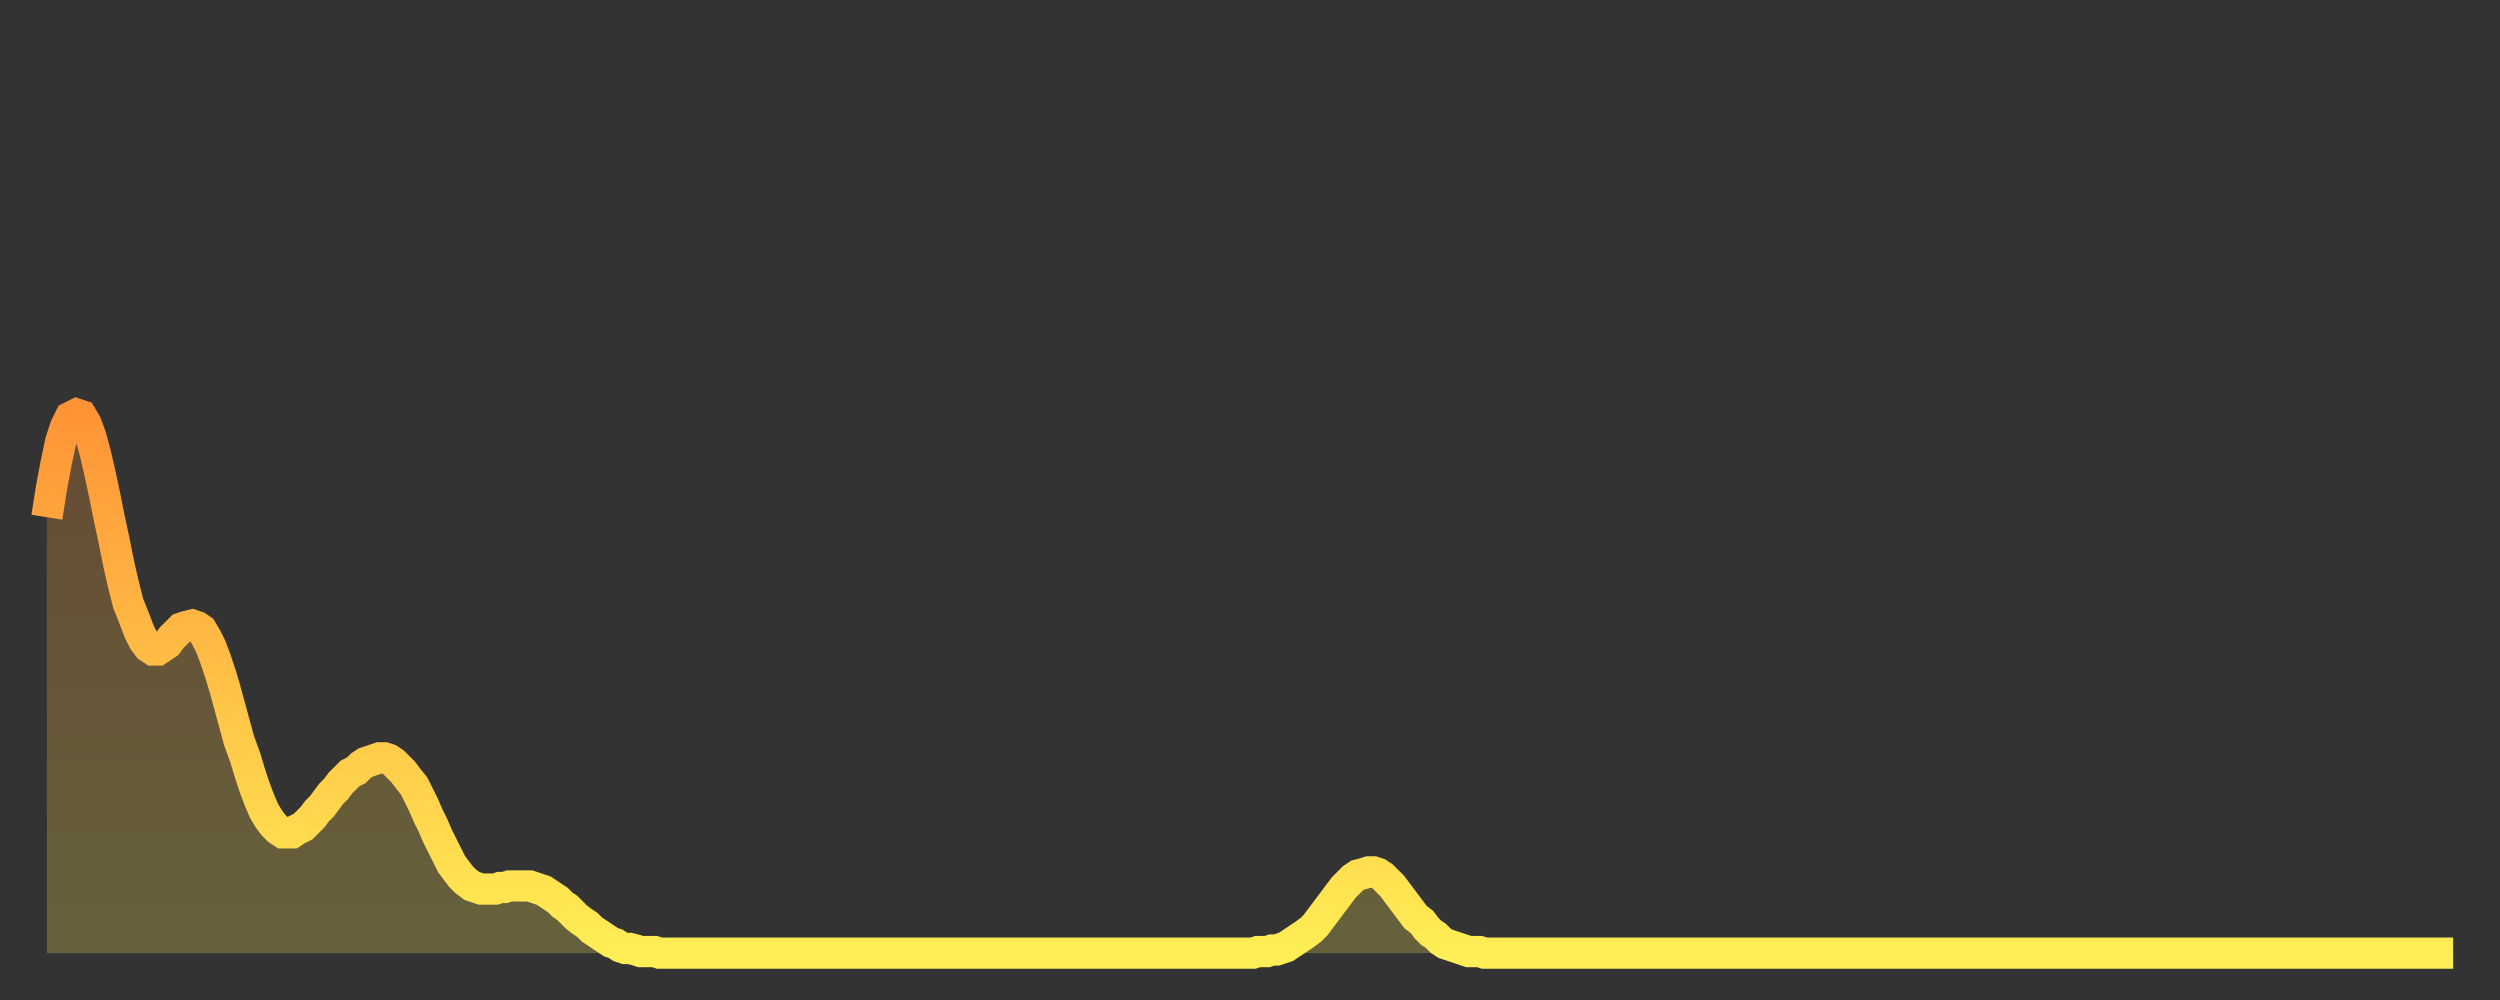
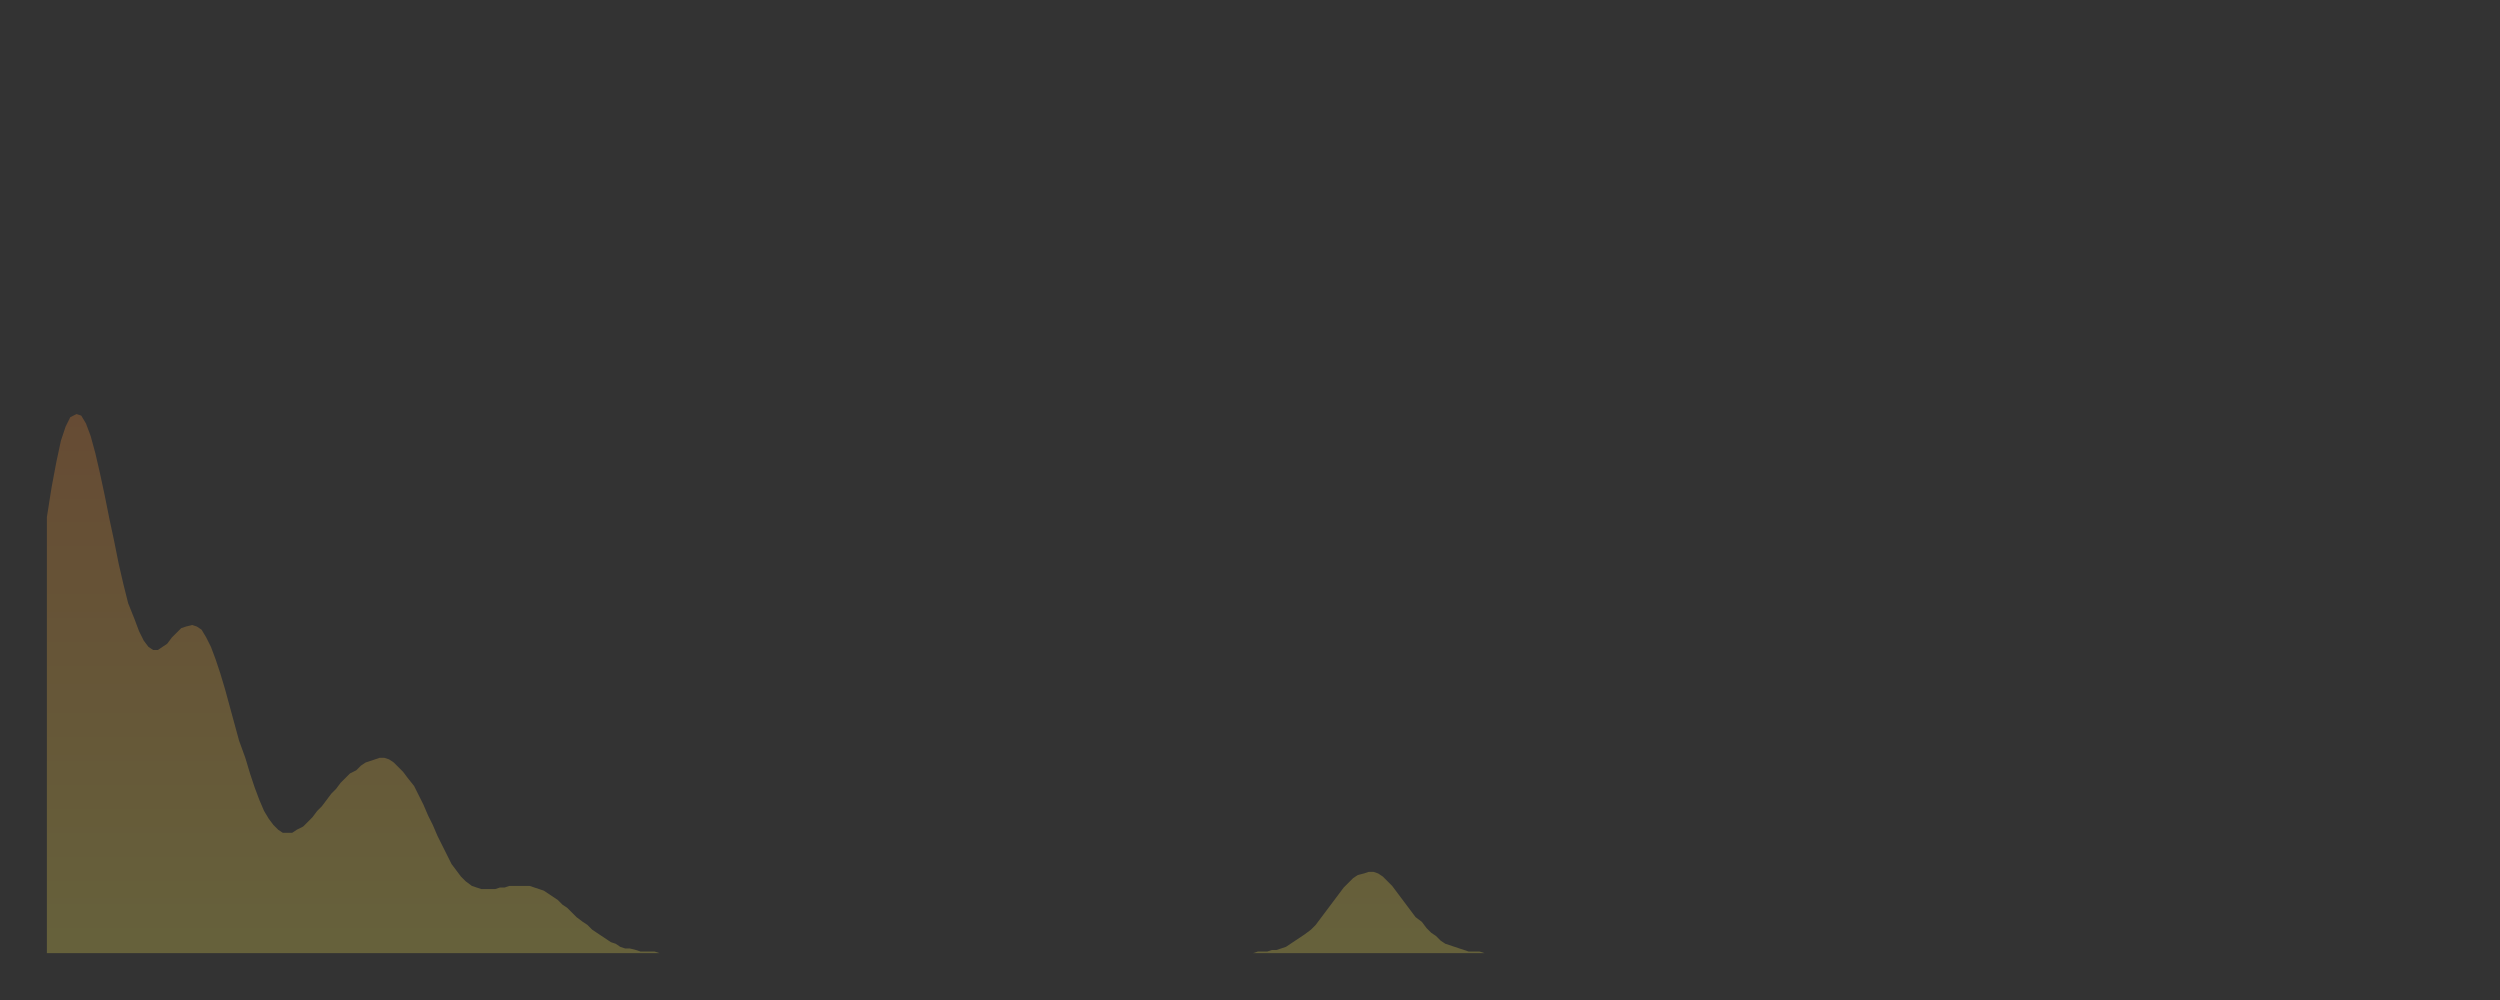
<svg xmlns="http://www.w3.org/2000/svg" baseProfile="full" height="64" version="1.1" width="160">
  <rect width="100%" height="100%" fill="#333333" stroke="none" />
  <defs>
    <linearGradient id="id6063960" x1="0" x2="0" y1="0" y2="1">
      <stop offset="0%" stop-color="#ff9437" />
      <stop offset="50%" stop-color="#ffc146" />
      <stop offset="100%" stop-color="#ffee55" />
    </linearGradient>
  </defs>
  <g transform="translate(3,3)">
    <g>
-       <path d="M 0.0 30.1 0.3 28.2 0.6 26.6 0.9 25.2 1.2 24.3 1.5 23.7 1.9 23.5 2.2 23.6 2.5 24.1 2.8 24.9 3.1 26.0 3.4 27.3 3.7 28.7 4.0 30.2 4.3 31.6 4.6 33.1 4.9 34.4 5.2 35.6 5.6 36.6 5.9 37.4 6.2 38.0 6.5 38.4 6.8 38.6 7.1 38.6 7.4 38.4 7.7 38.2 8.0 37.8 8.3 37.5 8.6 37.2 8.9 37.1 9.3 37.0 9.6 37.1 9.9 37.3 10.2 37.8 10.5 38.4 10.8 39.2 11.1 40.1 11.4 41.1 11.7 42.2 12.0 43.3 12.3 44.4 12.7 45.5 13.0 46.5 13.3 47.4 13.6 48.2 13.9 48.9 14.2 49.4 14.5 49.8 14.8 50.1 15.1 50.3 15.4 50.3 15.7 50.3 16.0 50.1 16.4 49.9 16.7 49.6 17.0 49.3 17.3 48.9 17.6 48.6 17.9 48.2 18.2 47.8 18.5 47.5 18.8 47.1 19.1 46.8 19.4 46.5 19.8 46.3 20.1 46.0 20.4 45.8 20.7 45.7 21.0 45.6 21.3 45.5 21.6 45.5 21.9 45.6 22.2 45.8 22.5 46.1 22.8 46.4 23.1 46.8 23.5 47.3 23.8 47.9 24.1 48.5 24.4 49.2 24.7 49.8 25.0 50.5 25.3 51.1 25.6 51.7 25.9 52.3 26.2 52.7 26.5 53.1 26.8 53.4 27.2 53.7 27.5 53.8 27.8 53.9 28.1 53.9 28.4 53.9 28.7 53.9 29.0 53.8 29.3 53.8 29.6 53.7 29.9 53.7 30.2 53.7 30.6 53.7 30.9 53.7 31.2 53.8 31.5 53.9 31.8 54.0 32.1 54.2 32.4 54.4 32.7 54.6 33.0 54.9 33.3 55.1 33.6 55.4 33.9 55.7 34.3 56.0 34.6 56.2 34.9 56.5 35.2 56.7 35.5 56.9 35.8 57.1 36.1 57.3 36.4 57.4 36.7 57.6 37.0 57.7 37.3 57.7 37.7 57.8 38.0 57.9 38.3 57.9 38.6 57.9 38.9 57.9 39.2 58.0 39.5 58.0 39.8 58.0 40.1 58.0 40.4 58.0 40.7 58.0 41.0 58.0 41.4 58.0 41.7 58.0 42.0 58.0 42.3 58.0 42.6 58.0 42.9 58.0 43.2 58.0 43.5 58.0 43.8 58.0 44.1 58.0 44.4 58.0 44.7 58.0 45.1 58.0 45.4 58.0 45.7 58.0 46.0 58.0 46.3 58.0 46.6 58.0 46.9 58.0 47.2 58.0 47.5 58.0 47.8 58.0 48.1 58.0 48.5 58.0 48.8 58.0 49.1 58.0 49.4 58.0 49.7 58.0 50.0 58.0 50.3 58.0 50.6 58.0 50.9 58.0 51.2 58.0 51.5 58.0 51.8 58.0 52.2 58.0 52.5 58.0 52.8 58.0 53.1 58.0 53.4 58.0 53.7 58.0 54.0 58.0 54.3 58.0 54.6 58.0 54.9 58.0 55.2 58.0 55.6 58.0 55.9 58.0 56.2 58.0 56.5 58.0 56.8 58.0 57.1 58.0 57.4 58.0 57.7 58.0 58.0 58.0 58.3 58.0 58.6 58.0 58.9 58.0 59.3 58.0 59.6 58.0 59.9 58.0 60.2 58.0 60.5 58.0 60.8 58.0 61.1 58.0 61.4 58.0 61.7 58.0 62.0 58.0 62.3 58.0 62.6 58.0 63.0 58.0 63.3 58.0 63.6 58.0 63.9 58.0 64.2 58.0 64.5 58.0 64.8 58.0 65.1 58.0 65.4 58.0 65.7 58.0 66.0 58.0 66.4 58.0 66.7 58.0 67.0 58.0 67.3 58.0 67.6 58.0 67.9 58.0 68.2 58.0 68.5 58.0 68.8 58.0 69.1 58.0 69.4 58.0 69.7 58.0 70.1 58.0 70.4 58.0 70.7 58.0 71.0 58.0 71.3 58.0 71.6 58.0 71.9 58.0 72.2 58.0 72.5 58.0 72.8 58.0 73.1 58.0 73.5 58.0 73.8 58.0 74.1 58.0 74.4 58.0 74.7 58.0 75.0 58.0 75.3 58.0 75.6 58.0 75.9 58.0 76.2 58.0 76.5 58.0 76.8 58.0 77.2 58.0 77.5 57.9 77.8 57.9 78.1 57.9 78.4 57.8 78.7 57.8 79.0 57.7 79.3 57.6 79.6 57.4 79.9 57.2 80.2 57.0 80.5 56.8 80.9 56.5 81.2 56.2 81.5 55.8 81.8 55.4 82.1 55.0 82.4 54.6 82.7 54.2 83.0 53.8 83.3 53.5 83.6 53.2 83.9 53.0 84.3 52.9 84.6 52.8 84.9 52.8 85.2 52.9 85.5 53.1 85.8 53.4 86.1 53.7 86.4 54.1 86.7 54.5 87.0 54.9 87.3 55.3 87.6 55.7 88.0 56.0 88.3 56.4 88.6 56.7 88.9 56.9 89.2 57.2 89.5 57.4 89.8 57.5 90.1 57.6 90.4 57.7 90.7 57.8 91.0 57.9 91.4 57.9 91.7 57.9 92.0 58.0 92.3 58.0 92.6 58.0 92.9 58.0 93.2 58.0 93.5 58.0 93.8 58.0 94.1 58.0 94.4 58.0 94.7 58.0 95.1 58.0 95.4 58.0 95.7 58.0 96.0 58.0 96.3 58.0 96.6 58.0 96.9 58.0 97.2 58.0 97.5 58.0 97.8 58.0 98.1 58.0 98.4 58.0 98.8 58.0 99.1 58.0 99.4 58.0 99.7 58.0 100.0 58.0 100.3 58.0 100.6 58.0 100.9 58.0 101.2 58.0 101.5 58.0 101.8 58.0 102.2 58.0 102.5 58.0 102.8 58.0 103.1 58.0 103.4 58.0 103.7 58.0 104.0 58.0 104.3 58.0 104.6 58.0 104.9 58.0 105.2 58.0 105.5 58.0 105.9 58.0 106.2 58.0 106.5 58.0 106.8 58.0 107.1 58.0 107.4 58.0 107.7 58.0 108.0 58.0 108.3 58.0 108.6 58.0 108.9 58.0 109.3 58.0 109.6 58.0 109.9 58.0 110.2 58.0 110.5 58.0 110.8 58.0 111.1 58.0 111.4 58.0 111.7 58.0 112.0 58.0 112.3 58.0 112.6 58.0 113.0 58.0 113.3 58.0 113.6 58.0 113.9 58.0 114.2 58.0 114.5 58.0 114.8 58.0 115.1 58.0 115.4 58.0 115.7 58.0 116.0 58.0 116.3 58.0 116.7 58.0 117.0 58.0 117.3 58.0 117.6 58.0 117.9 58.0 118.2 58.0 118.5 58.0 118.8 58.0 119.1 58.0 119.4 58.0 119.7 58.0 120.1 58.0 120.4 58.0 120.7 58.0 121.0 58.0 121.3 58.0 121.6 58.0 121.9 58.0 122.2 58.0 122.5 58.0 122.8 58.0 123.1 58.0 123.4 58.0 123.8 58.0 124.1 58.0 124.4 58.0 124.7 58.0 125.0 58.0 125.3 58.0 125.6 58.0 125.9 58.0 126.2 58.0 126.5 58.0 126.8 58.0 127.2 58.0 127.5 58.0 127.8 58.0 128.1 58.0 128.4 58.0 128.7 58.0 129.0 58.0 129.3 58.0 129.6 58.0 129.9 58.0 130.2 58.0 130.5 58.0 130.9 58.0 131.2 58.0 131.5 58.0 131.8 58.0 132.1 58.0 132.4 58.0 132.7 58.0 133.0 58.0 133.3 58.0 133.6 58.0 133.9 58.0 134.2 58.0 134.6 58.0 134.9 58.0 135.2 58.0 135.5 58.0 135.8 58.0 136.1 58.0 136.4 58.0 136.7 58.0 137.0 58.0 137.3 58.0 137.6 58.0 138.0 58.0 138.3 58.0 138.6 58.0 138.9 58.0 139.2 58.0 139.5 58.0 139.8 58.0 140.1 58.0 140.4 58.0 140.7 58.0 141.0 58.0 141.3 58.0 141.7 58.0 142.0 58.0 142.3 58.0 142.6 58.0 142.9 58.0 143.2 58.0 143.5 58.0 143.8 58.0 144.1 58.0 144.4 58.0 144.7 58.0 145.1 58.0 145.4 58.0 145.7 58.0 146.0 58.0 146.3 58.0 146.6 58.0 146.9 58.0 147.2 58.0 147.5 58.0 147.8 58.0 148.1 58.0 148.4 58.0 148.8 58.0 149.1 58.0 149.4 58.0 149.7 58.0 150.0 58.0 150.3 58.0 150.6 58.0 150.9 58.0 151.2 58.0 151.5 58.0 151.8 58.0 152.1 58.0 152.5 58.0 152.8 58.0 153.1 58.0 153.4 58.0 153.7 58.0 154.0 58.0" fill="none" id="graph-curve" opacity="1" stroke="url(#id6063960)" stroke-width="2" />
      <path d="M 0 58 L 0.0 30.1 0.3 28.2 0.6 26.6 0.9 25.2 1.2 24.3 1.5 23.7 1.9 23.5 2.2 23.6 2.5 24.1 2.8 24.9 3.1 26.0 3.4 27.3 3.7 28.7 4.0 30.2 4.3 31.6 4.6 33.1 4.9 34.4 5.2 35.6 5.6 36.6 5.9 37.4 6.2 38.0 6.5 38.4 6.8 38.6 7.1 38.6 7.4 38.4 7.7 38.2 8.0 37.8 8.3 37.5 8.6 37.2 8.9 37.1 9.3 37.0 9.6 37.1 9.9 37.3 10.2 37.8 10.5 38.4 10.8 39.2 11.1 40.1 11.4 41.1 11.7 42.2 12.0 43.3 12.3 44.4 12.7 45.5 13.0 46.5 13.3 47.4 13.6 48.2 13.9 48.9 14.2 49.4 14.5 49.8 14.8 50.1 15.1 50.3 15.4 50.3 15.7 50.3 16.0 50.1 16.4 49.9 16.7 49.6 17.0 49.3 17.3 48.9 17.6 48.6 17.9 48.2 18.2 47.8 18.5 47.5 18.8 47.1 19.1 46.8 19.4 46.5 19.8 46.3 20.1 46.0 20.4 45.8 20.7 45.7 21.0 45.6 21.3 45.5 21.6 45.5 21.9 45.6 22.2 45.8 22.5 46.1 22.8 46.4 23.1 46.8 23.5 47.3 23.8 47.9 24.1 48.5 24.4 49.2 24.7 49.8 25.0 50.5 25.3 51.1 25.6 51.7 25.9 52.3 26.2 52.7 26.5 53.1 26.8 53.4 27.2 53.7 27.5 53.8 27.8 53.9 28.1 53.9 28.4 53.9 28.7 53.9 29.0 53.8 29.3 53.8 29.6 53.7 29.9 53.7 30.2 53.7 30.6 53.7 30.9 53.7 31.2 53.8 31.5 53.9 31.8 54.0 32.1 54.2 32.4 54.4 32.7 54.6 33.0 54.9 33.3 55.1 33.6 55.4 33.9 55.7 34.3 56.0 34.6 56.2 34.9 56.5 35.2 56.7 35.5 56.9 35.8 57.1 36.1 57.3 36.4 57.4 36.7 57.6 37.0 57.7 37.3 57.7 37.7 57.8 38.0 57.9 38.3 57.9 38.6 57.9 38.9 57.9 39.2 58.0 39.5 58.0 39.8 58.0 40.1 58.0 40.4 58.0 40.7 58.0 41.0 58.0 41.4 58.0 41.7 58.0 42.0 58.0 42.3 58.0 42.6 58.0 42.9 58.0 43.2 58.0 43.5 58.0 43.8 58.0 44.1 58.0 44.4 58.0 44.7 58.0 45.1 58.0 45.4 58.0 45.7 58.0 46.0 58.0 46.3 58.0 46.6 58.0 46.9 58.0 47.2 58.0 47.5 58.0 47.8 58.0 48.1 58.0 48.5 58.0 48.8 58.0 49.1 58.0 49.4 58.0 49.7 58.0 50.0 58.0 50.3 58.0 50.6 58.0 50.9 58.0 51.2 58.0 51.5 58.0 51.8 58.0 52.2 58.0 52.5 58.0 52.8 58.0 53.1 58.0 53.4 58.0 53.7 58.0 54.0 58.0 54.3 58.0 54.6 58.0 54.9 58.0 55.2 58.0 55.6 58.0 55.9 58.0 56.2 58.0 56.5 58.0 56.8 58.0 57.1 58.0 57.4 58.0 57.7 58.0 58.0 58.0 58.3 58.0 58.6 58.0 58.9 58.0 59.3 58.0 59.6 58.0 59.9 58.0 60.2 58.0 60.5 58.0 60.8 58.0 61.1 58.0 61.4 58.0 61.7 58.0 62.0 58.0 62.3 58.0 62.6 58.0 63.0 58.0 63.3 58.0 63.6 58.0 63.9 58.0 64.2 58.0 64.5 58.0 64.8 58.0 65.1 58.0 65.4 58.0 65.7 58.0 66.0 58.0 66.4 58.0 66.7 58.0 67.0 58.0 67.3 58.0 67.6 58.0 67.9 58.0 68.2 58.0 68.5 58.0 68.8 58.0 69.1 58.0 69.4 58.0 69.7 58.0 70.1 58.0 70.4 58.0 70.7 58.0 71.0 58.0 71.3 58.0 71.6 58.0 71.9 58.0 72.2 58.0 72.5 58.0 72.8 58.0 73.1 58.0 73.5 58.0 73.8 58.0 74.1 58.0 74.4 58.0 74.7 58.0 75.0 58.0 75.3 58.0 75.6 58.0 75.9 58.0 76.2 58.0 76.5 58.0 76.8 58.0 77.2 58.0 77.5 57.9 77.8 57.9 78.1 57.9 78.4 57.8 78.7 57.8 79.0 57.7 79.3 57.6 79.6 57.4 79.9 57.2 80.2 57.0 80.5 56.8 80.9 56.5 81.2 56.2 81.5 55.8 81.8 55.4 82.1 55.0 82.4 54.6 82.7 54.2 83.0 53.8 83.3 53.5 83.6 53.2 83.9 53.0 84.3 52.9 84.6 52.8 84.9 52.8 85.2 52.9 85.5 53.1 85.8 53.4 86.1 53.7 86.4 54.1 86.7 54.5 87.0 54.9 87.3 55.3 87.6 55.7 88.0 56.0 88.3 56.4 88.6 56.7 88.9 56.9 89.2 57.2 89.5 57.4 89.8 57.5 90.1 57.6 90.4 57.7 90.7 57.8 91.0 57.9 91.4 57.9 91.7 57.9 92.0 58.0 92.3 58.0 92.6 58.0 92.9 58.0 93.2 58.0 93.5 58.0 93.8 58.0 94.1 58.0 94.4 58.0 94.7 58.0 95.1 58.0 95.4 58.0 95.7 58.0 96.0 58.0 96.3 58.0 96.6 58.0 96.9 58.0 97.2 58.0 97.5 58.0 97.8 58.0 98.1 58.0 98.4 58.0 98.8 58.0 99.1 58.0 99.4 58.0 99.7 58.0 100.0 58.0 100.3 58.0 100.6 58.0 100.9 58.0 101.2 58.0 101.5 58.0 101.8 58.0 102.2 58.0 102.5 58.0 102.8 58.0 103.1 58.0 103.4 58.0 103.7 58.0 104.0 58.0 104.3 58.0 104.6 58.0 104.9 58.0 105.2 58.0 105.5 58.0 105.9 58.0 106.2 58.0 106.5 58.0 106.8 58.0 107.1 58.0 107.4 58.0 107.7 58.0 108.0 58.0 108.3 58.0 108.6 58.0 108.9 58.0 109.3 58.0 109.6 58.0 109.9 58.0 110.2 58.0 110.5 58.0 110.8 58.0 111.1 58.0 111.4 58.0 111.7 58.0 112.0 58.0 112.3 58.0 112.6 58.0 113.0 58.0 113.3 58.0 113.6 58.0 113.9 58.0 114.2 58.0 114.5 58.0 114.8 58.0 115.1 58.0 115.4 58.0 115.7 58.0 116.0 58.0 116.3 58.0 116.7 58.0 117.0 58.0 117.3 58.0 117.6 58.0 117.9 58.0 118.2 58.0 118.5 58.0 118.8 58.0 119.1 58.0 119.4 58.0 119.7 58.0 120.1 58.0 120.4 58.0 120.7 58.0 121.0 58.0 121.3 58.0 121.6 58.0 121.9 58.0 122.2 58.0 122.5 58.0 122.8 58.0 123.1 58.0 123.4 58.0 123.8 58.0 124.1 58.0 124.4 58.0 124.7 58.0 125.0 58.0 125.3 58.0 125.6 58.0 125.9 58.0 126.2 58.0 126.5 58.0 126.8 58.0 127.2 58.0 127.5 58.0 127.8 58.0 128.1 58.0 128.4 58.0 128.7 58.0 129.0 58.0 129.3 58.0 129.6 58.0 129.9 58.0 130.2 58.0 130.5 58.0 130.9 58.0 131.2 58.0 131.5 58.0 131.8 58.0 132.1 58.0 132.4 58.0 132.7 58.0 133.0 58.0 133.3 58.0 133.6 58.0 133.9 58.0 134.2 58.0 134.6 58.0 134.9 58.0 135.2 58.0 135.5 58.0 135.8 58.0 136.1 58.0 136.4 58.0 136.7 58.0 137.0 58.0 137.3 58.0 137.6 58.0 138.0 58.0 138.3 58.0 138.6 58.0 138.9 58.0 139.2 58.0 139.5 58.0 139.8 58.0 140.1 58.0 140.4 58.0 140.7 58.0 141.0 58.0 141.3 58.0 141.7 58.0 142.0 58.0 142.3 58.0 142.6 58.0 142.9 58.0 143.2 58.0 143.5 58.0 143.8 58.0 144.1 58.0 144.4 58.0 144.7 58.0 145.1 58.0 145.4 58.0 145.7 58.0 146.0 58.0 146.3 58.0 146.6 58.0 146.9 58.0 147.2 58.0 147.5 58.0 147.8 58.0 148.1 58.0 148.4 58.0 148.8 58.0 149.1 58.0 149.4 58.0 149.7 58.0 150.0 58.0 150.3 58.0 150.6 58.0 150.9 58.0 151.2 58.0 151.5 58.0 151.8 58.0 152.1 58.0 152.5 58.0 152.8 58.0 153.1 58.0 153.4 58.0 153.7 58.0 154.0 58.0 154 58" fill="url(#id6063960)" fill-opacity=".25" id="graph-shadow" />
    </g>
  </g>
</svg>